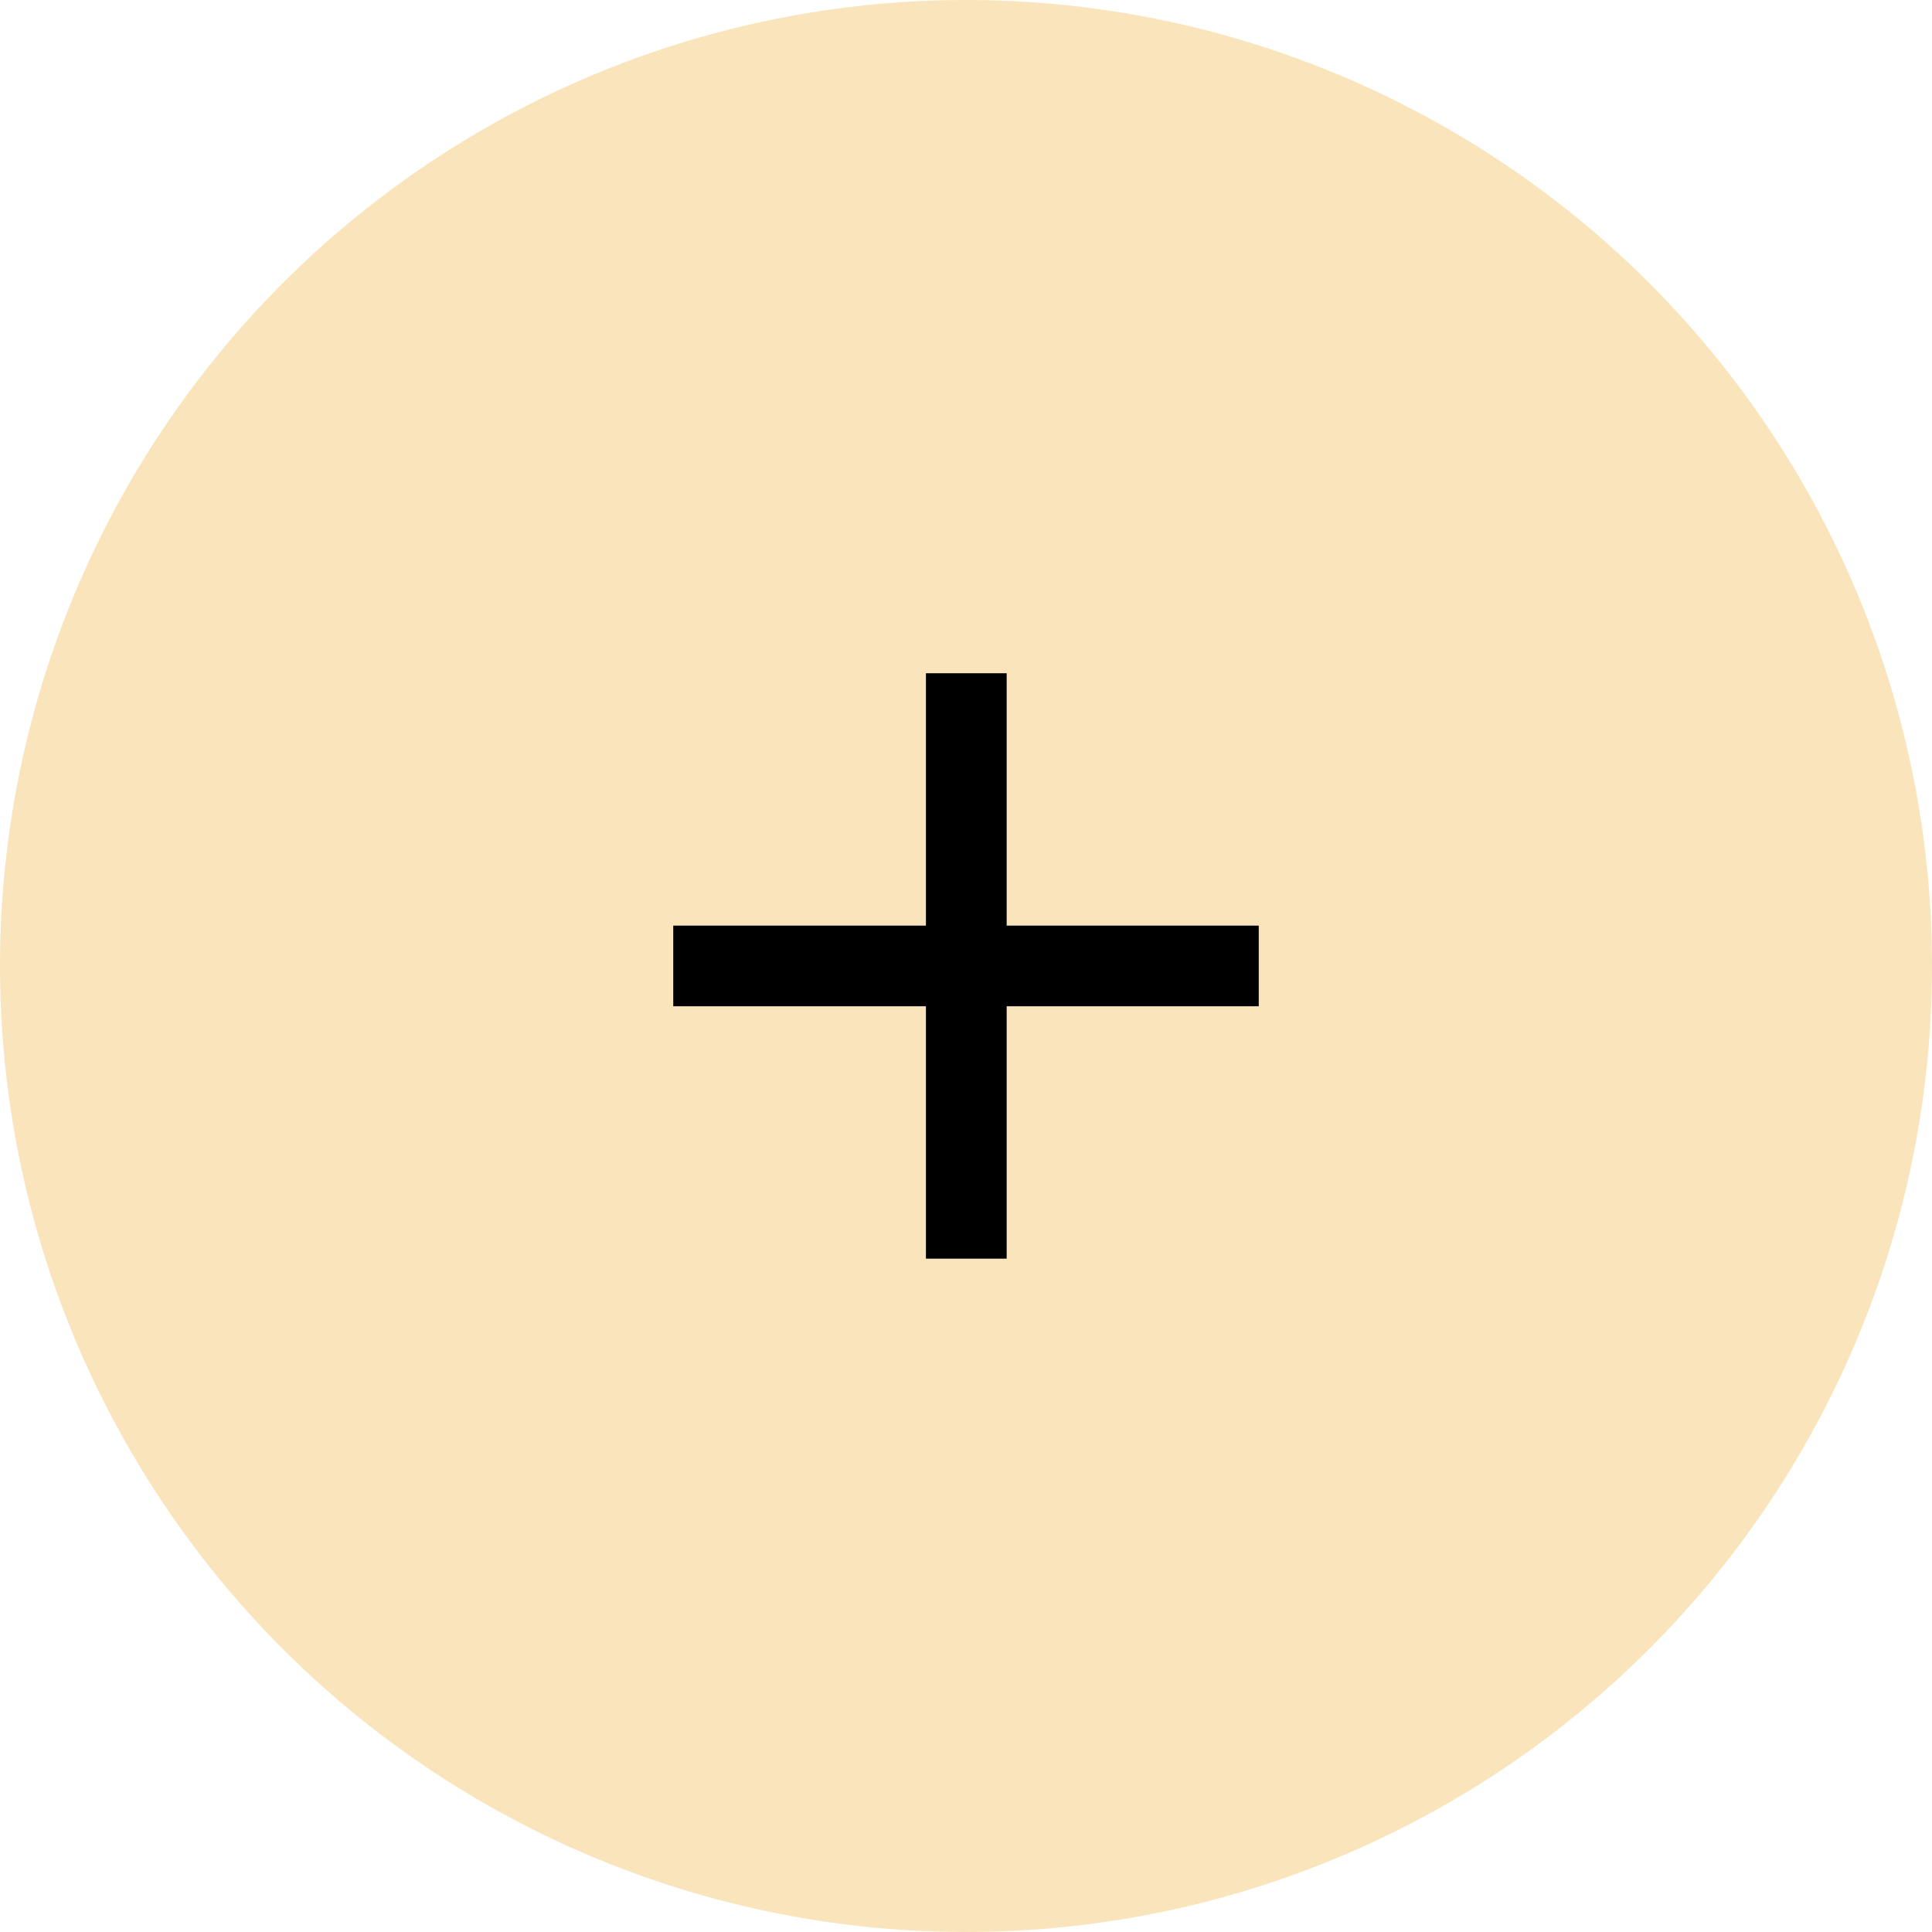
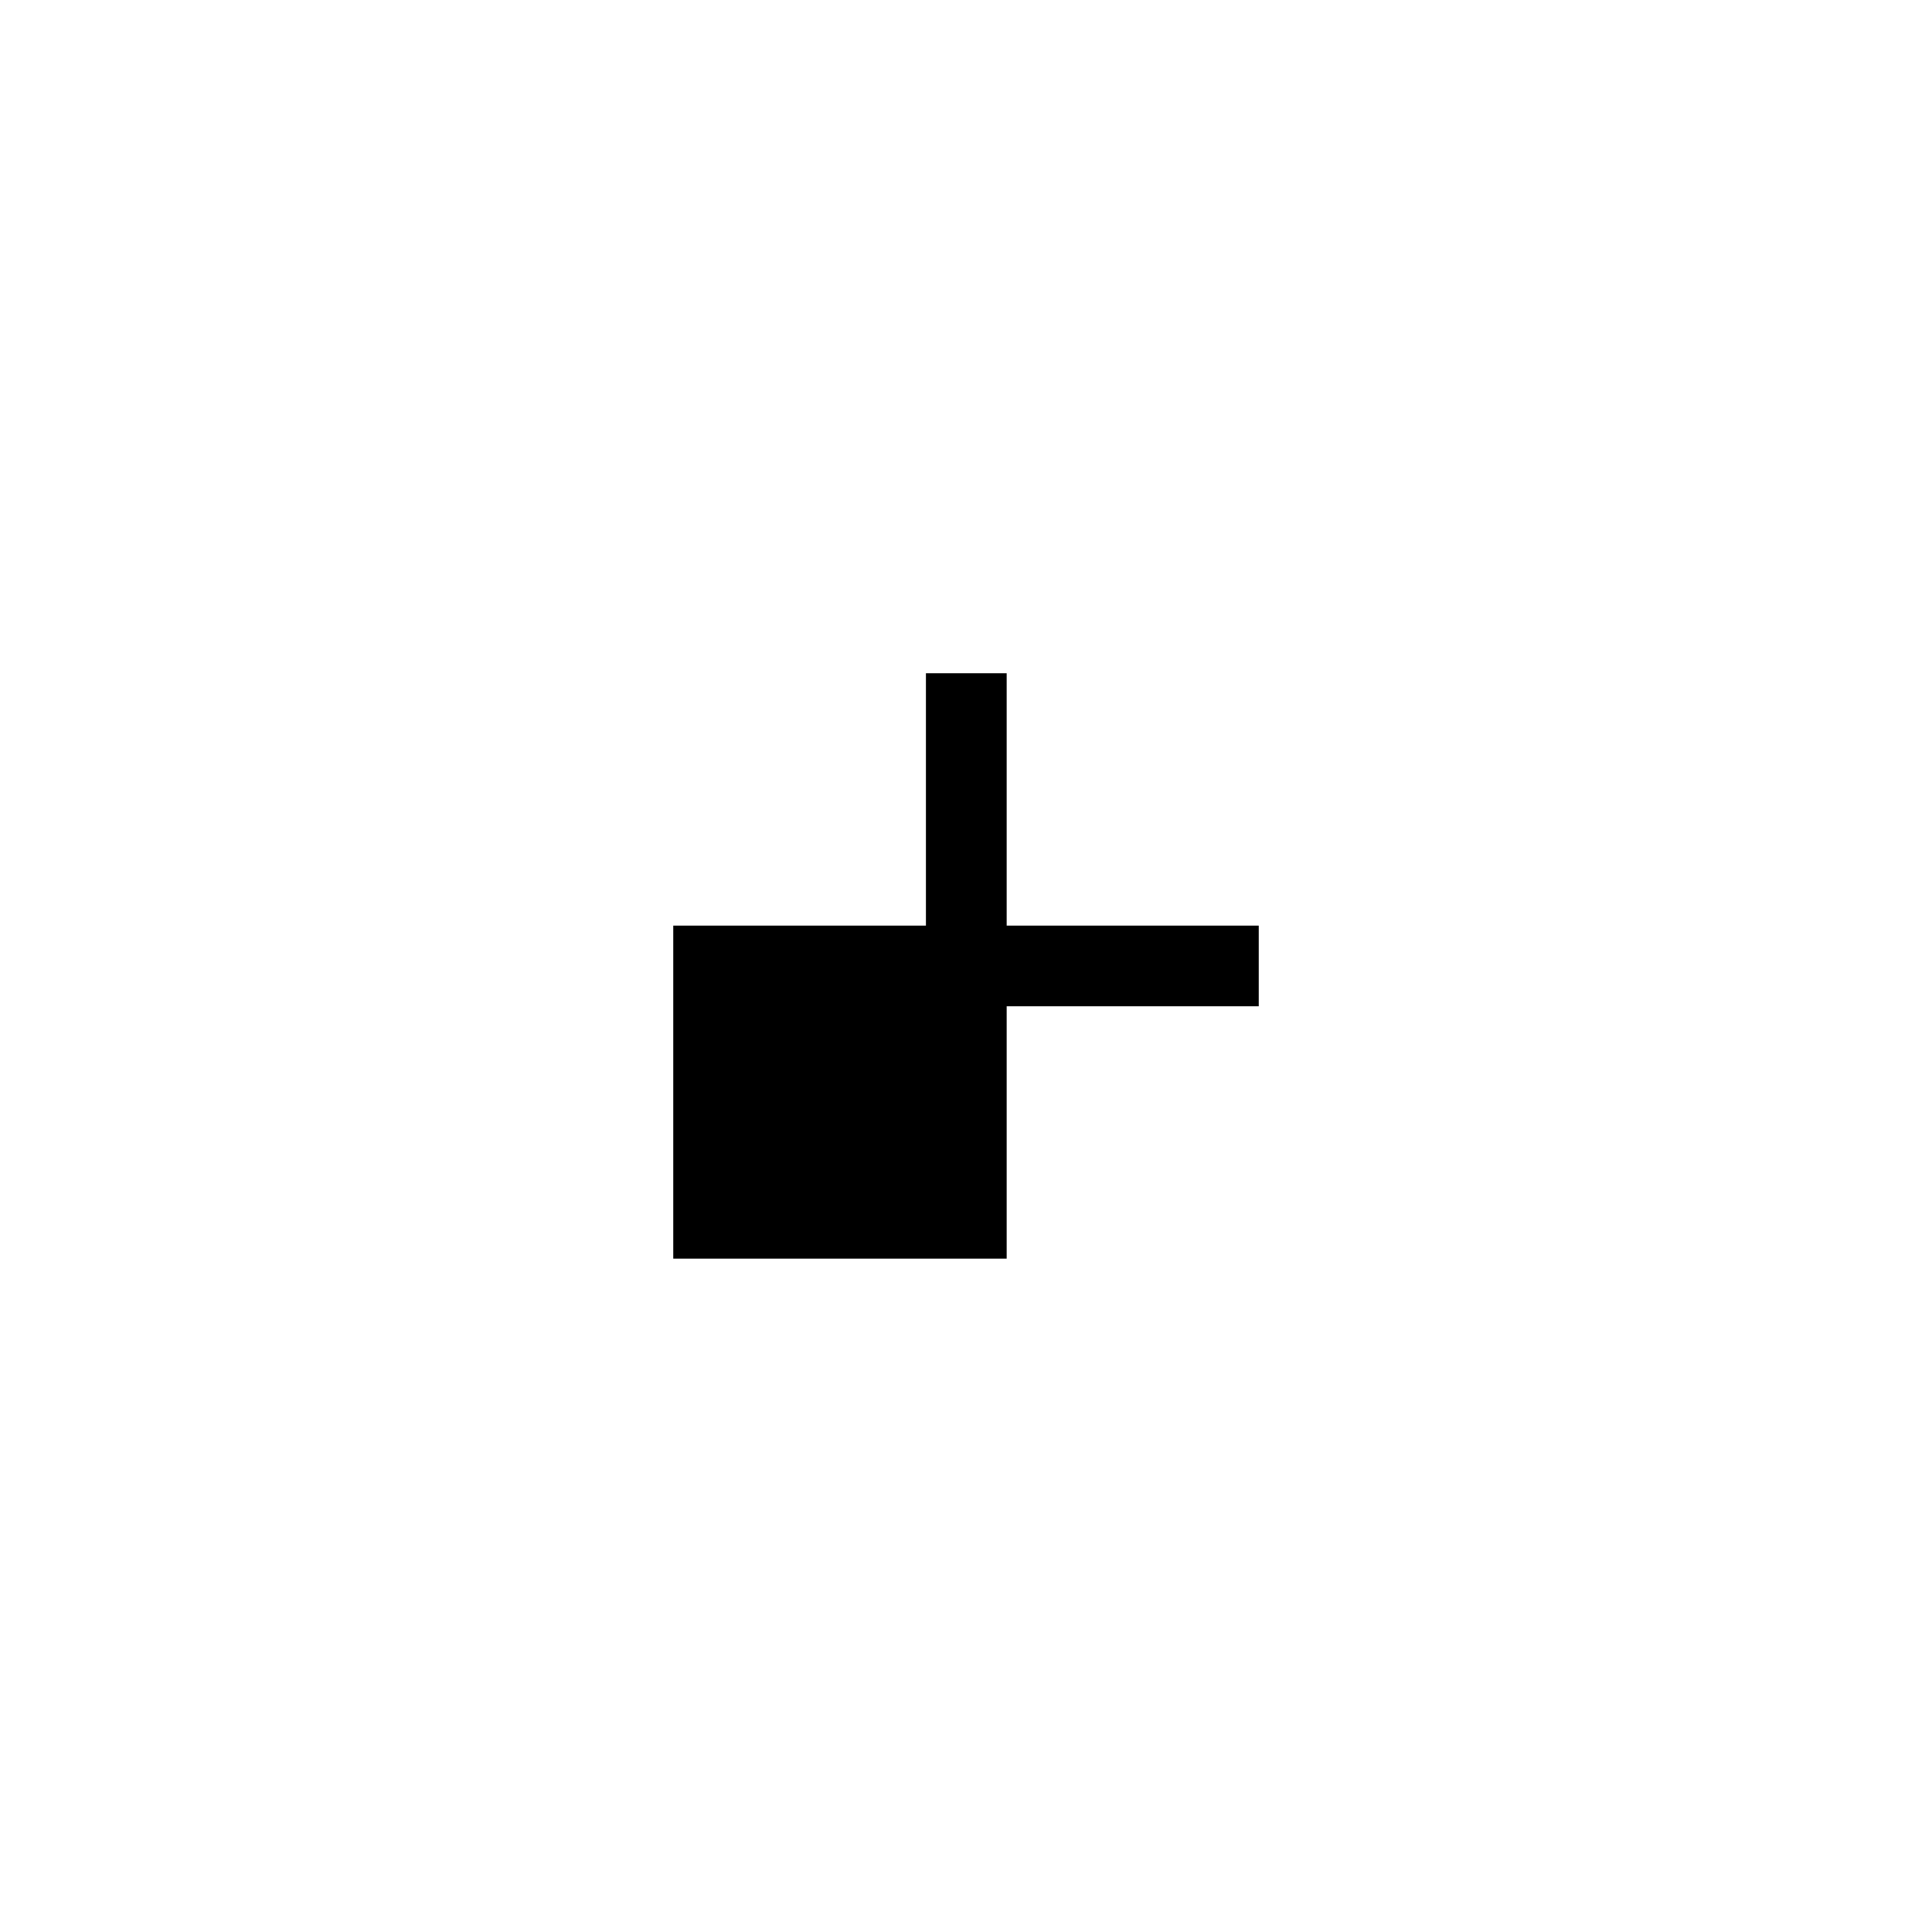
<svg xmlns="http://www.w3.org/2000/svg" width="19" height="19" viewBox="0 0 19 19" fill="none">
-   <circle cx="9.5" cy="9.5" r="9.5" fill="#FAE4BB" />
-   <path d="M9.106 12.378V9.896H6.621V9.103H9.106V6.621H9.9V9.103H12.379V9.896H9.9V12.378H9.106Z" fill="black" />
+   <path d="M9.106 12.378H6.621V9.103H9.106V6.621H9.9V9.103H12.379V9.896H9.9V12.378H9.106Z" fill="black" />
</svg>